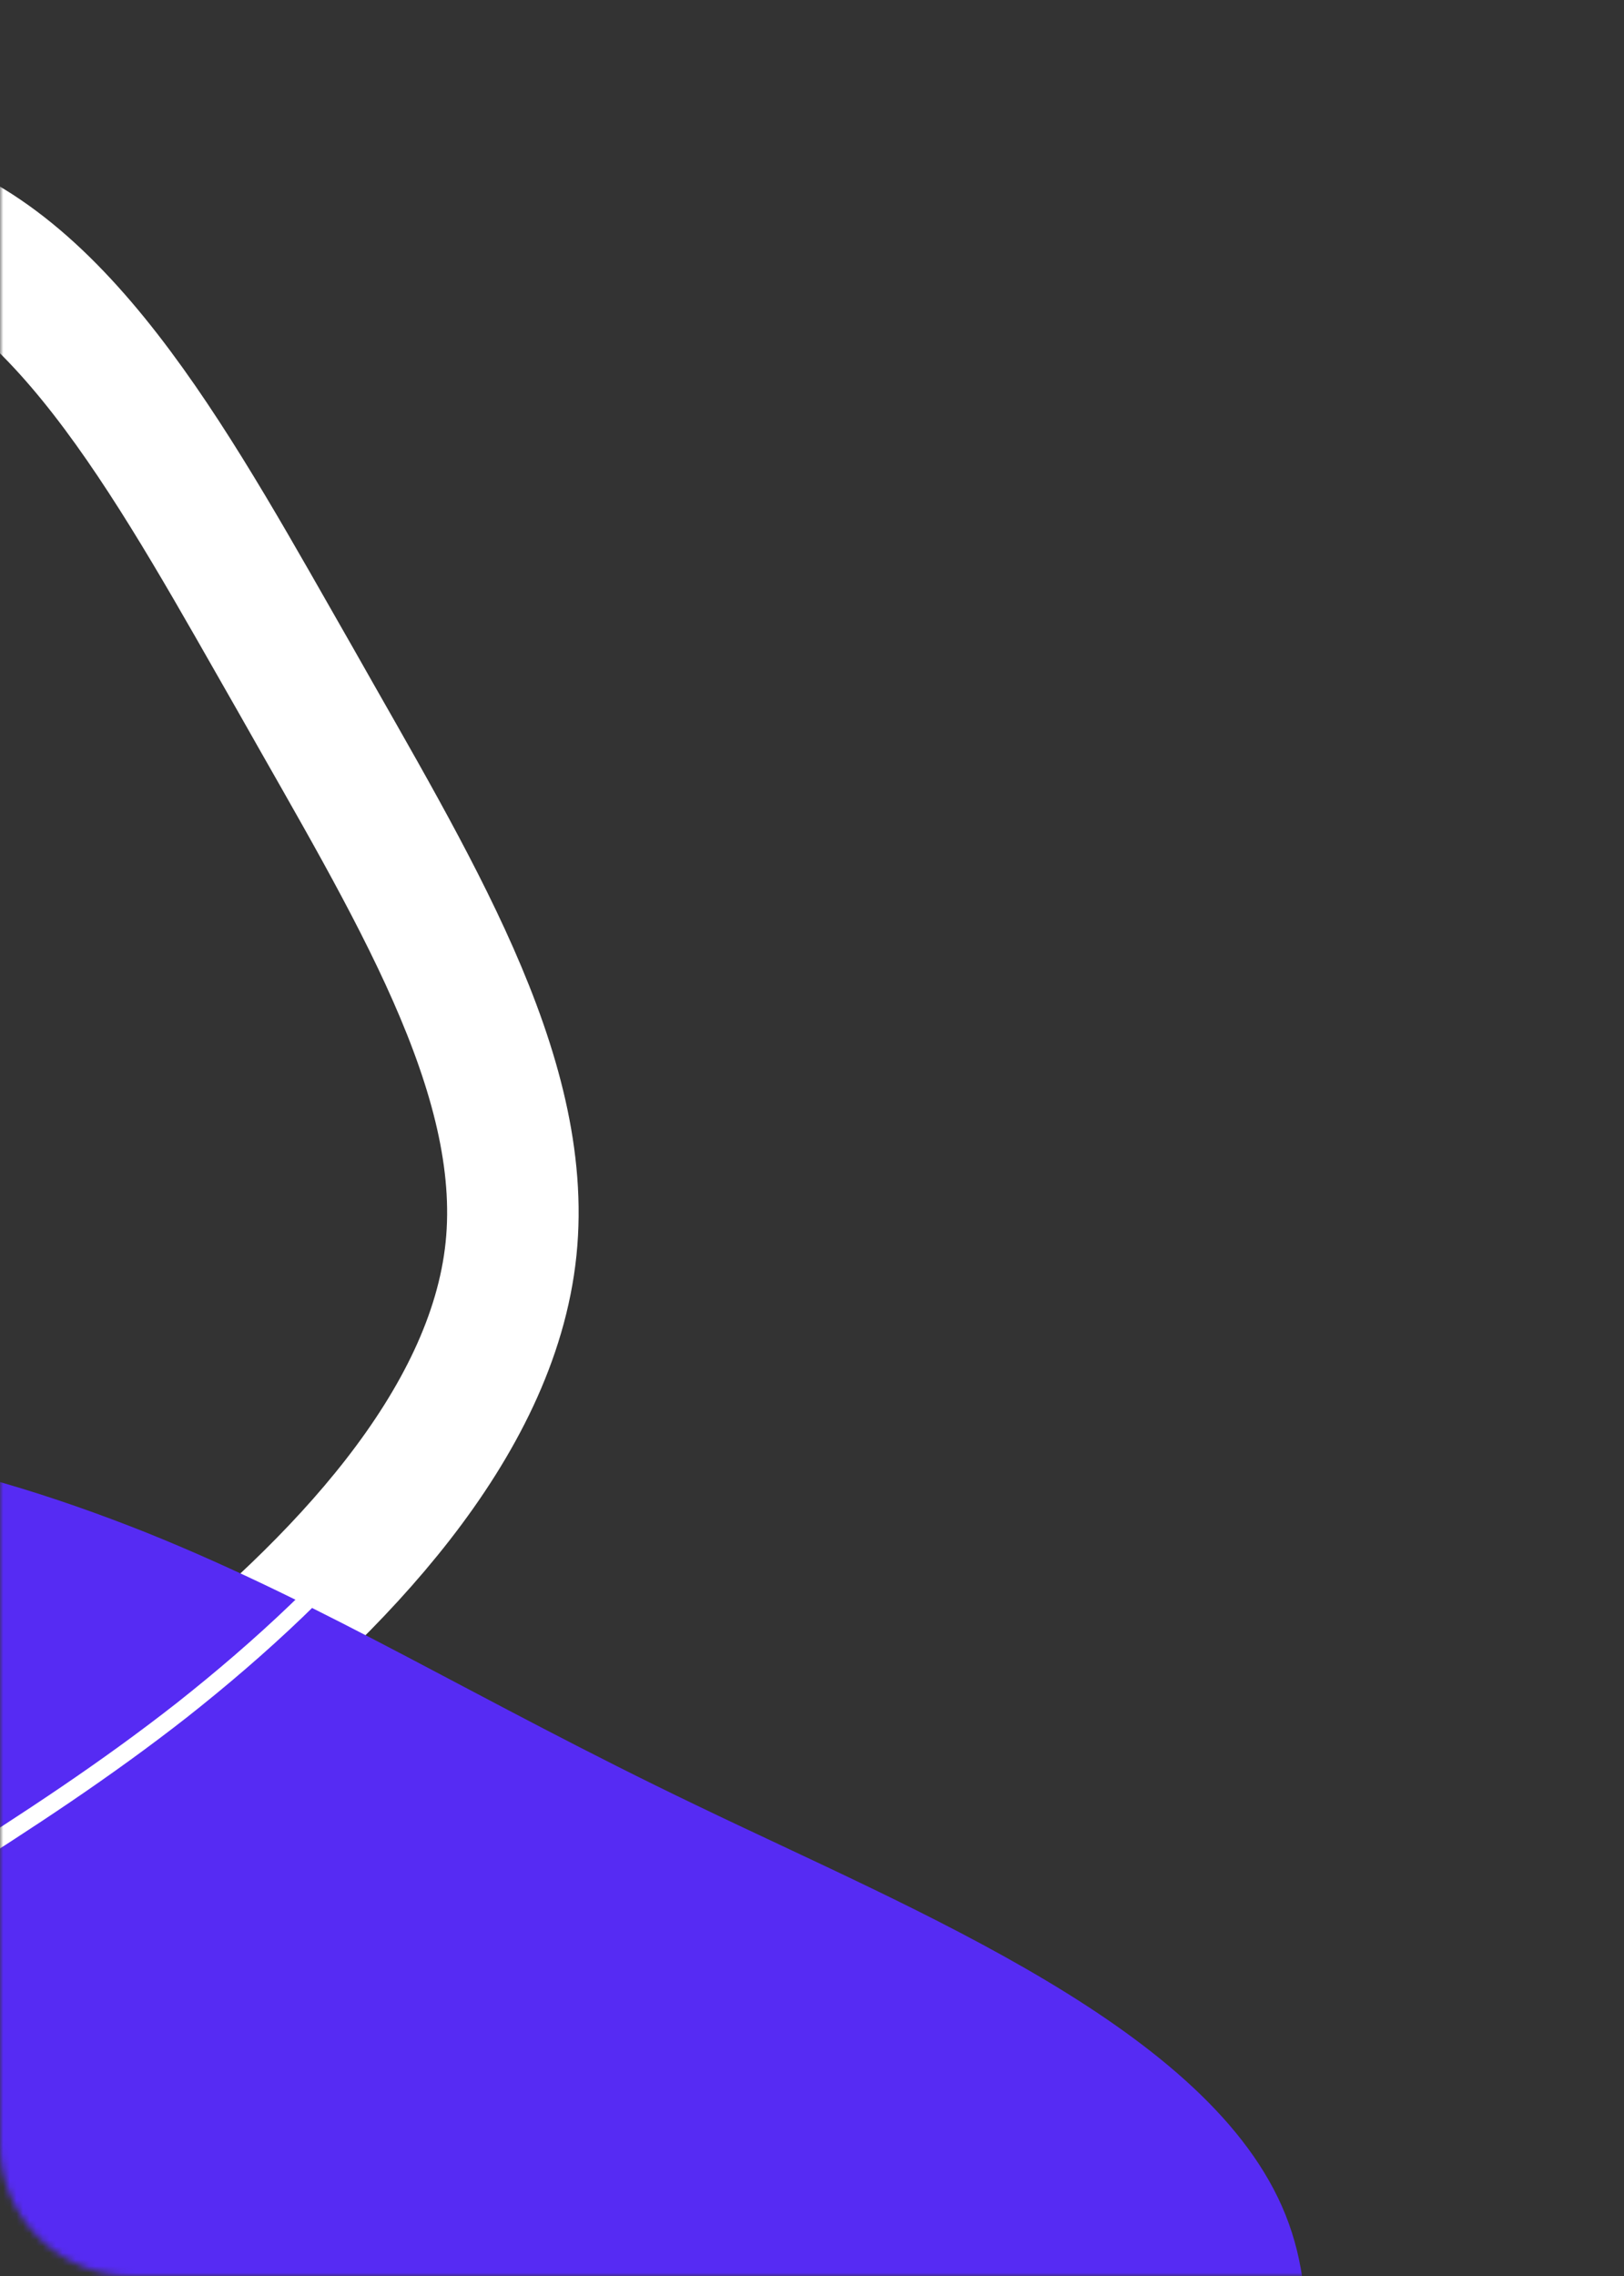
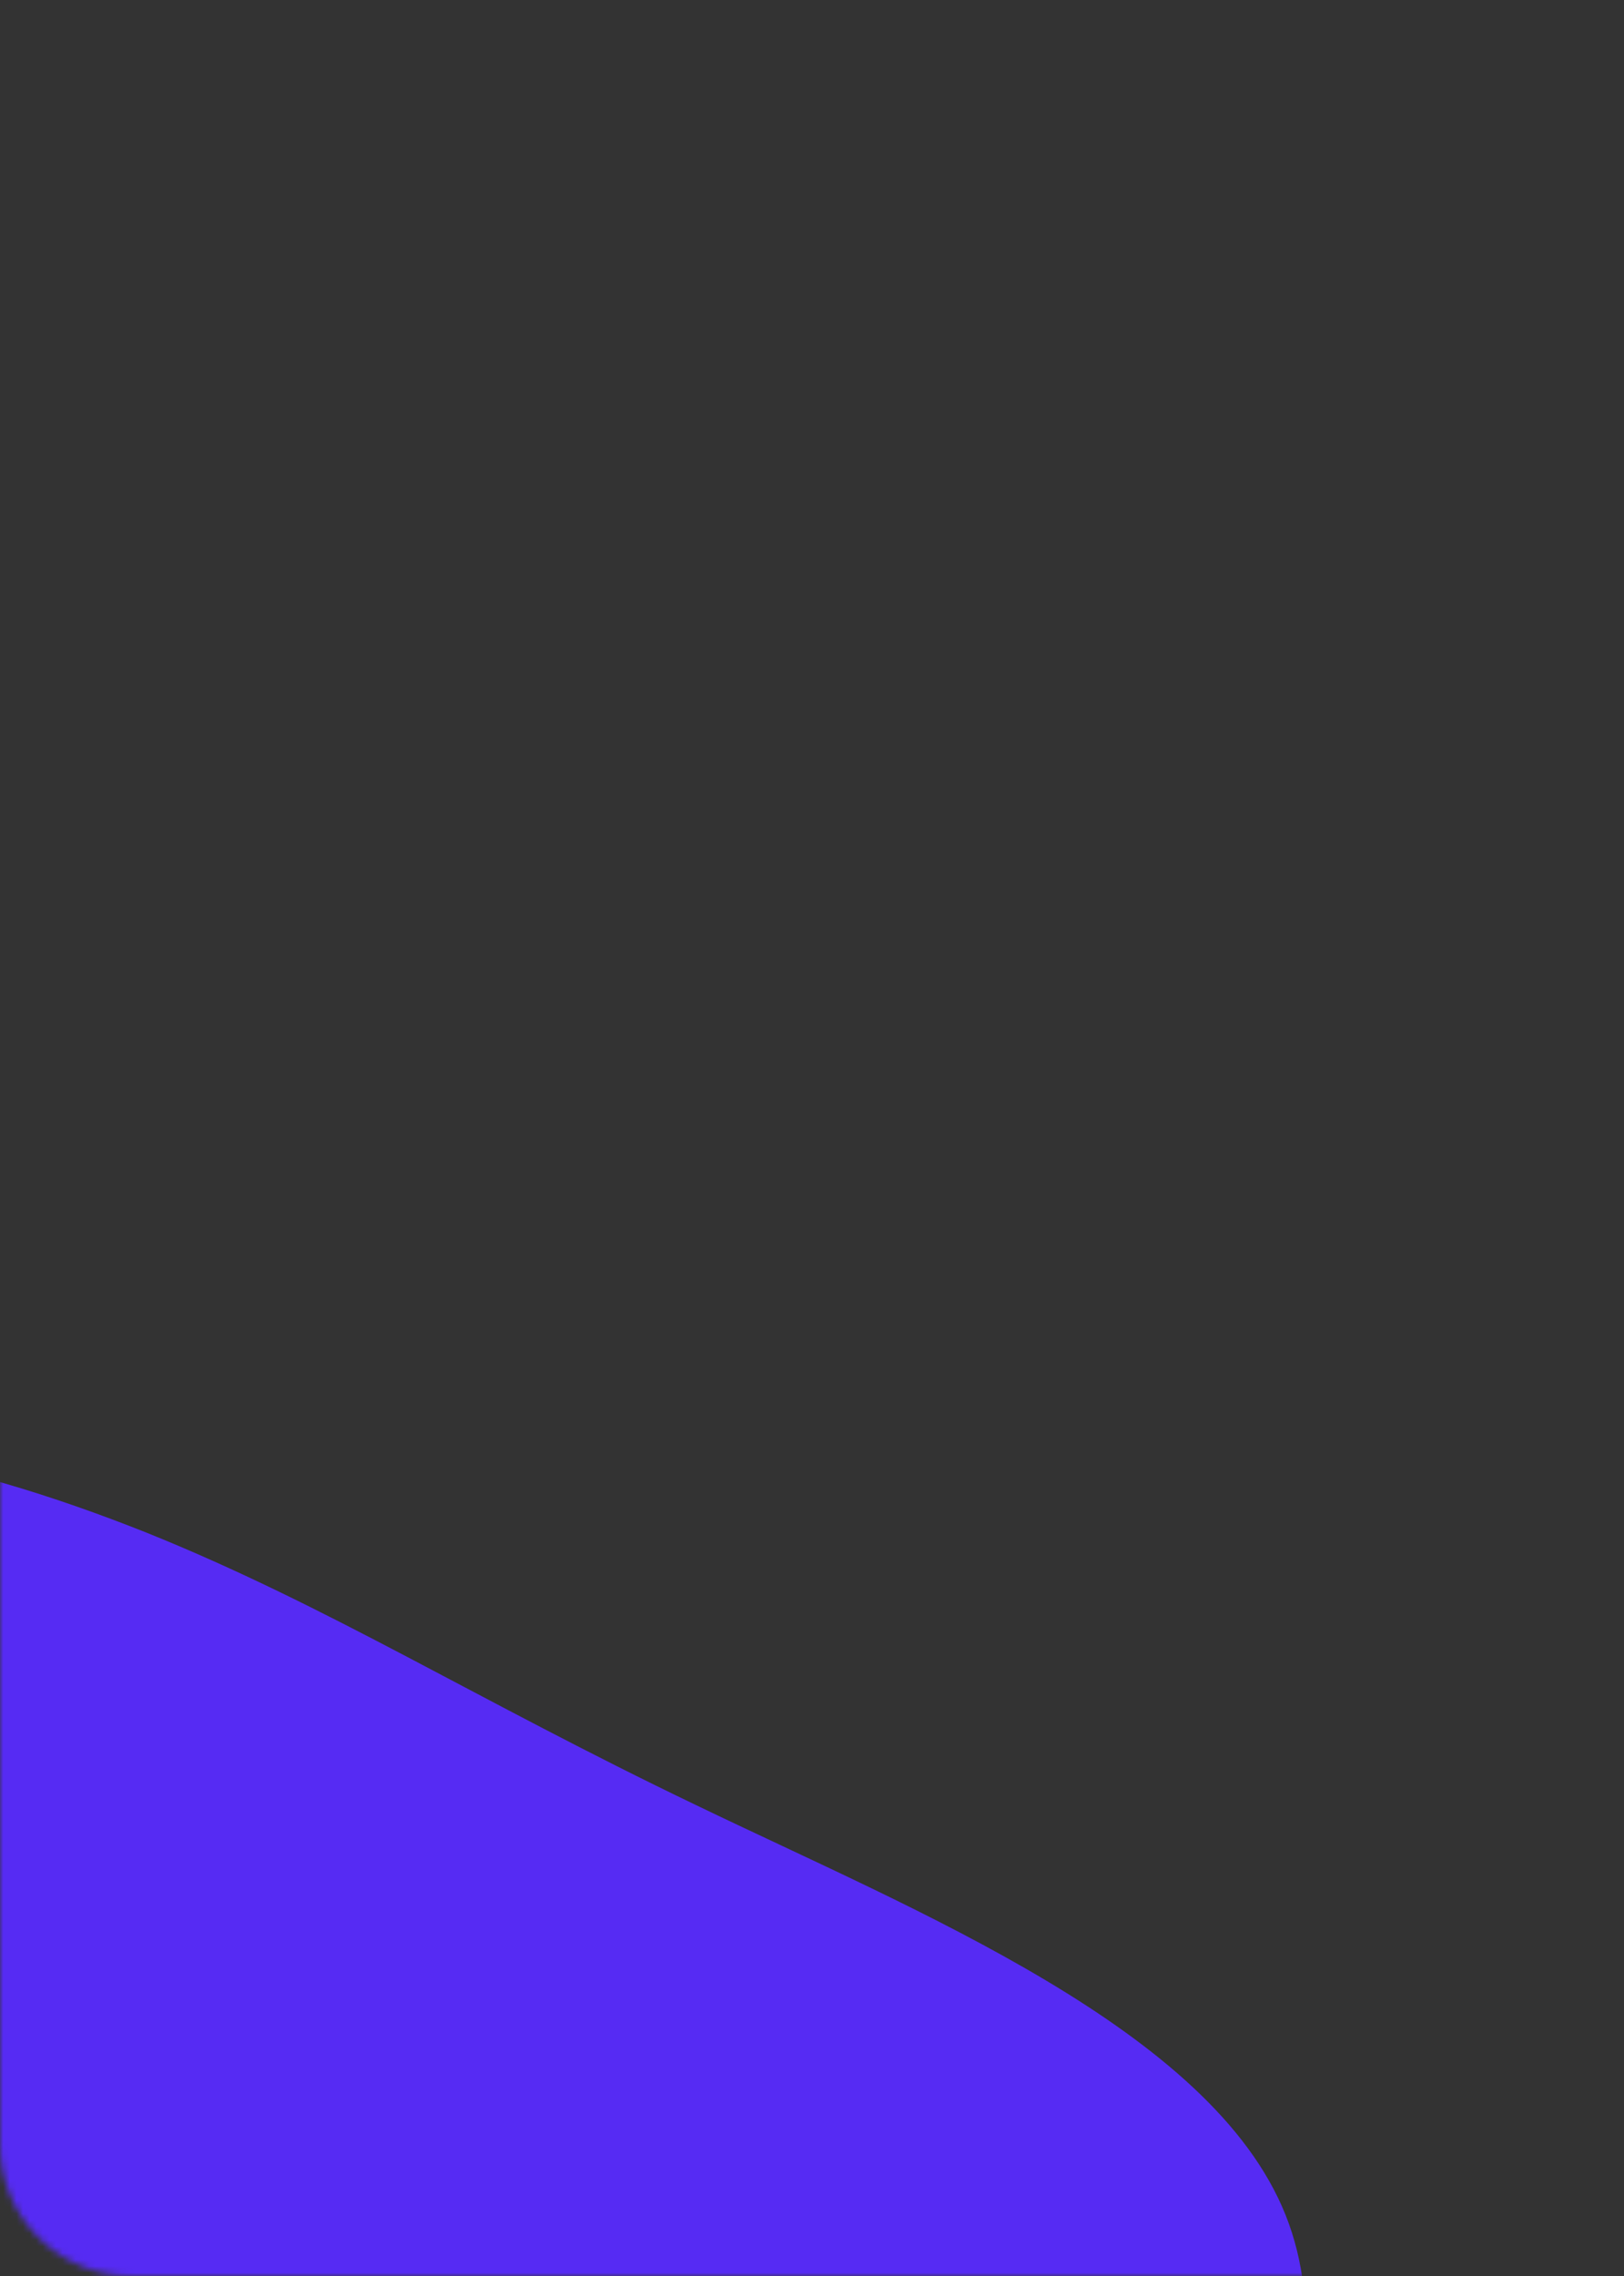
<svg xmlns="http://www.w3.org/2000/svg" width="247" height="346" viewBox="0 0 247 346" fill="none">
  <rect x="0" y="0" width="247" height="346" fill="#333333" stroke="none" />
  <mask id="mask0_139_2250" style="mask-type:alpha" maskUnits="userSpaceOnUse" x="0" y="0" width="247" height="346">
    <rect width="247" height="346" rx="20" transform="matrix(-1 0 0 1 247 0)" fill="#3872EB" />
  </mask>
  <g mask="url(#mask0_139_2250)">
-     <path d="M27.741 259.911C51.298 241.294 74.953 216.672 77.723 189.871C80.493 163.071 62.437 134.316 45.029 103.478C27.398 72.699 10.25 40.118 -14.903 32.601C-40.056 25.084 -73.214 42.631 -104.521 55.386C-135.829 68.142 -165.345 75.882 -186.713 94.643C-208.082 113.403 -221.808 143.077 -226.699 175.458C-231.426 207.555 -227.482 242.642 -214.326 279.14C-201.169 315.638 -178.741 353.771 -148.692 358.09C-118.642 362.409 -80.805 332.632 -49.986 311.632C-19.392 290.691 4.35 278.246 27.741 259.911Z" stroke="white" stroke-width="20" stroke-miterlimit="10" stroke-linecap="round" />
    <path d="M22.275 232.99C-5.626 221.897 -38.777 213.723 -63.372 224.725C-87.967 235.726 -103.841 265.74 -121.843 296.235C-139.683 326.894 -159.325 358.035 -153.259 383.576C-147.192 409.118 -115.418 429.06 -88.717 449.795C-62.017 470.531 -40.555 492.222 -13.624 501.347C13.307 510.473 45.869 507.523 76.356 495.569C106.517 483.613 134.931 462.655 159.961 433.012C184.991 403.369 206.801 364.88 195.517 336.696C184.233 308.513 139.526 290.634 105.931 274.444C72.498 258.418 49.849 244.081 22.275 232.99Z" fill="#562BF3" />
-     <path d="M27.741 259.911C51.298 241.294 74.953 216.672 77.723 189.871C80.493 163.071 62.437 134.316 45.029 103.478C27.398 72.699 10.25 40.118 -14.903 32.601C-40.056 25.084 -73.214 42.631 -104.521 55.386C-135.829 68.142 -165.345 75.882 -186.713 94.643C-208.082 113.403 -221.808 143.077 -226.699 175.458C-231.426 207.555 -227.482 242.642 -214.326 279.14C-201.169 315.638 -178.741 353.771 -148.692 358.09C-118.642 362.409 -80.805 332.632 -49.986 311.632C-19.392 290.691 4.35 278.246 27.741 259.911Z" stroke="white" stroke-width="2.667" stroke-miterlimit="10" stroke-linecap="round" />
  </g>
</svg>